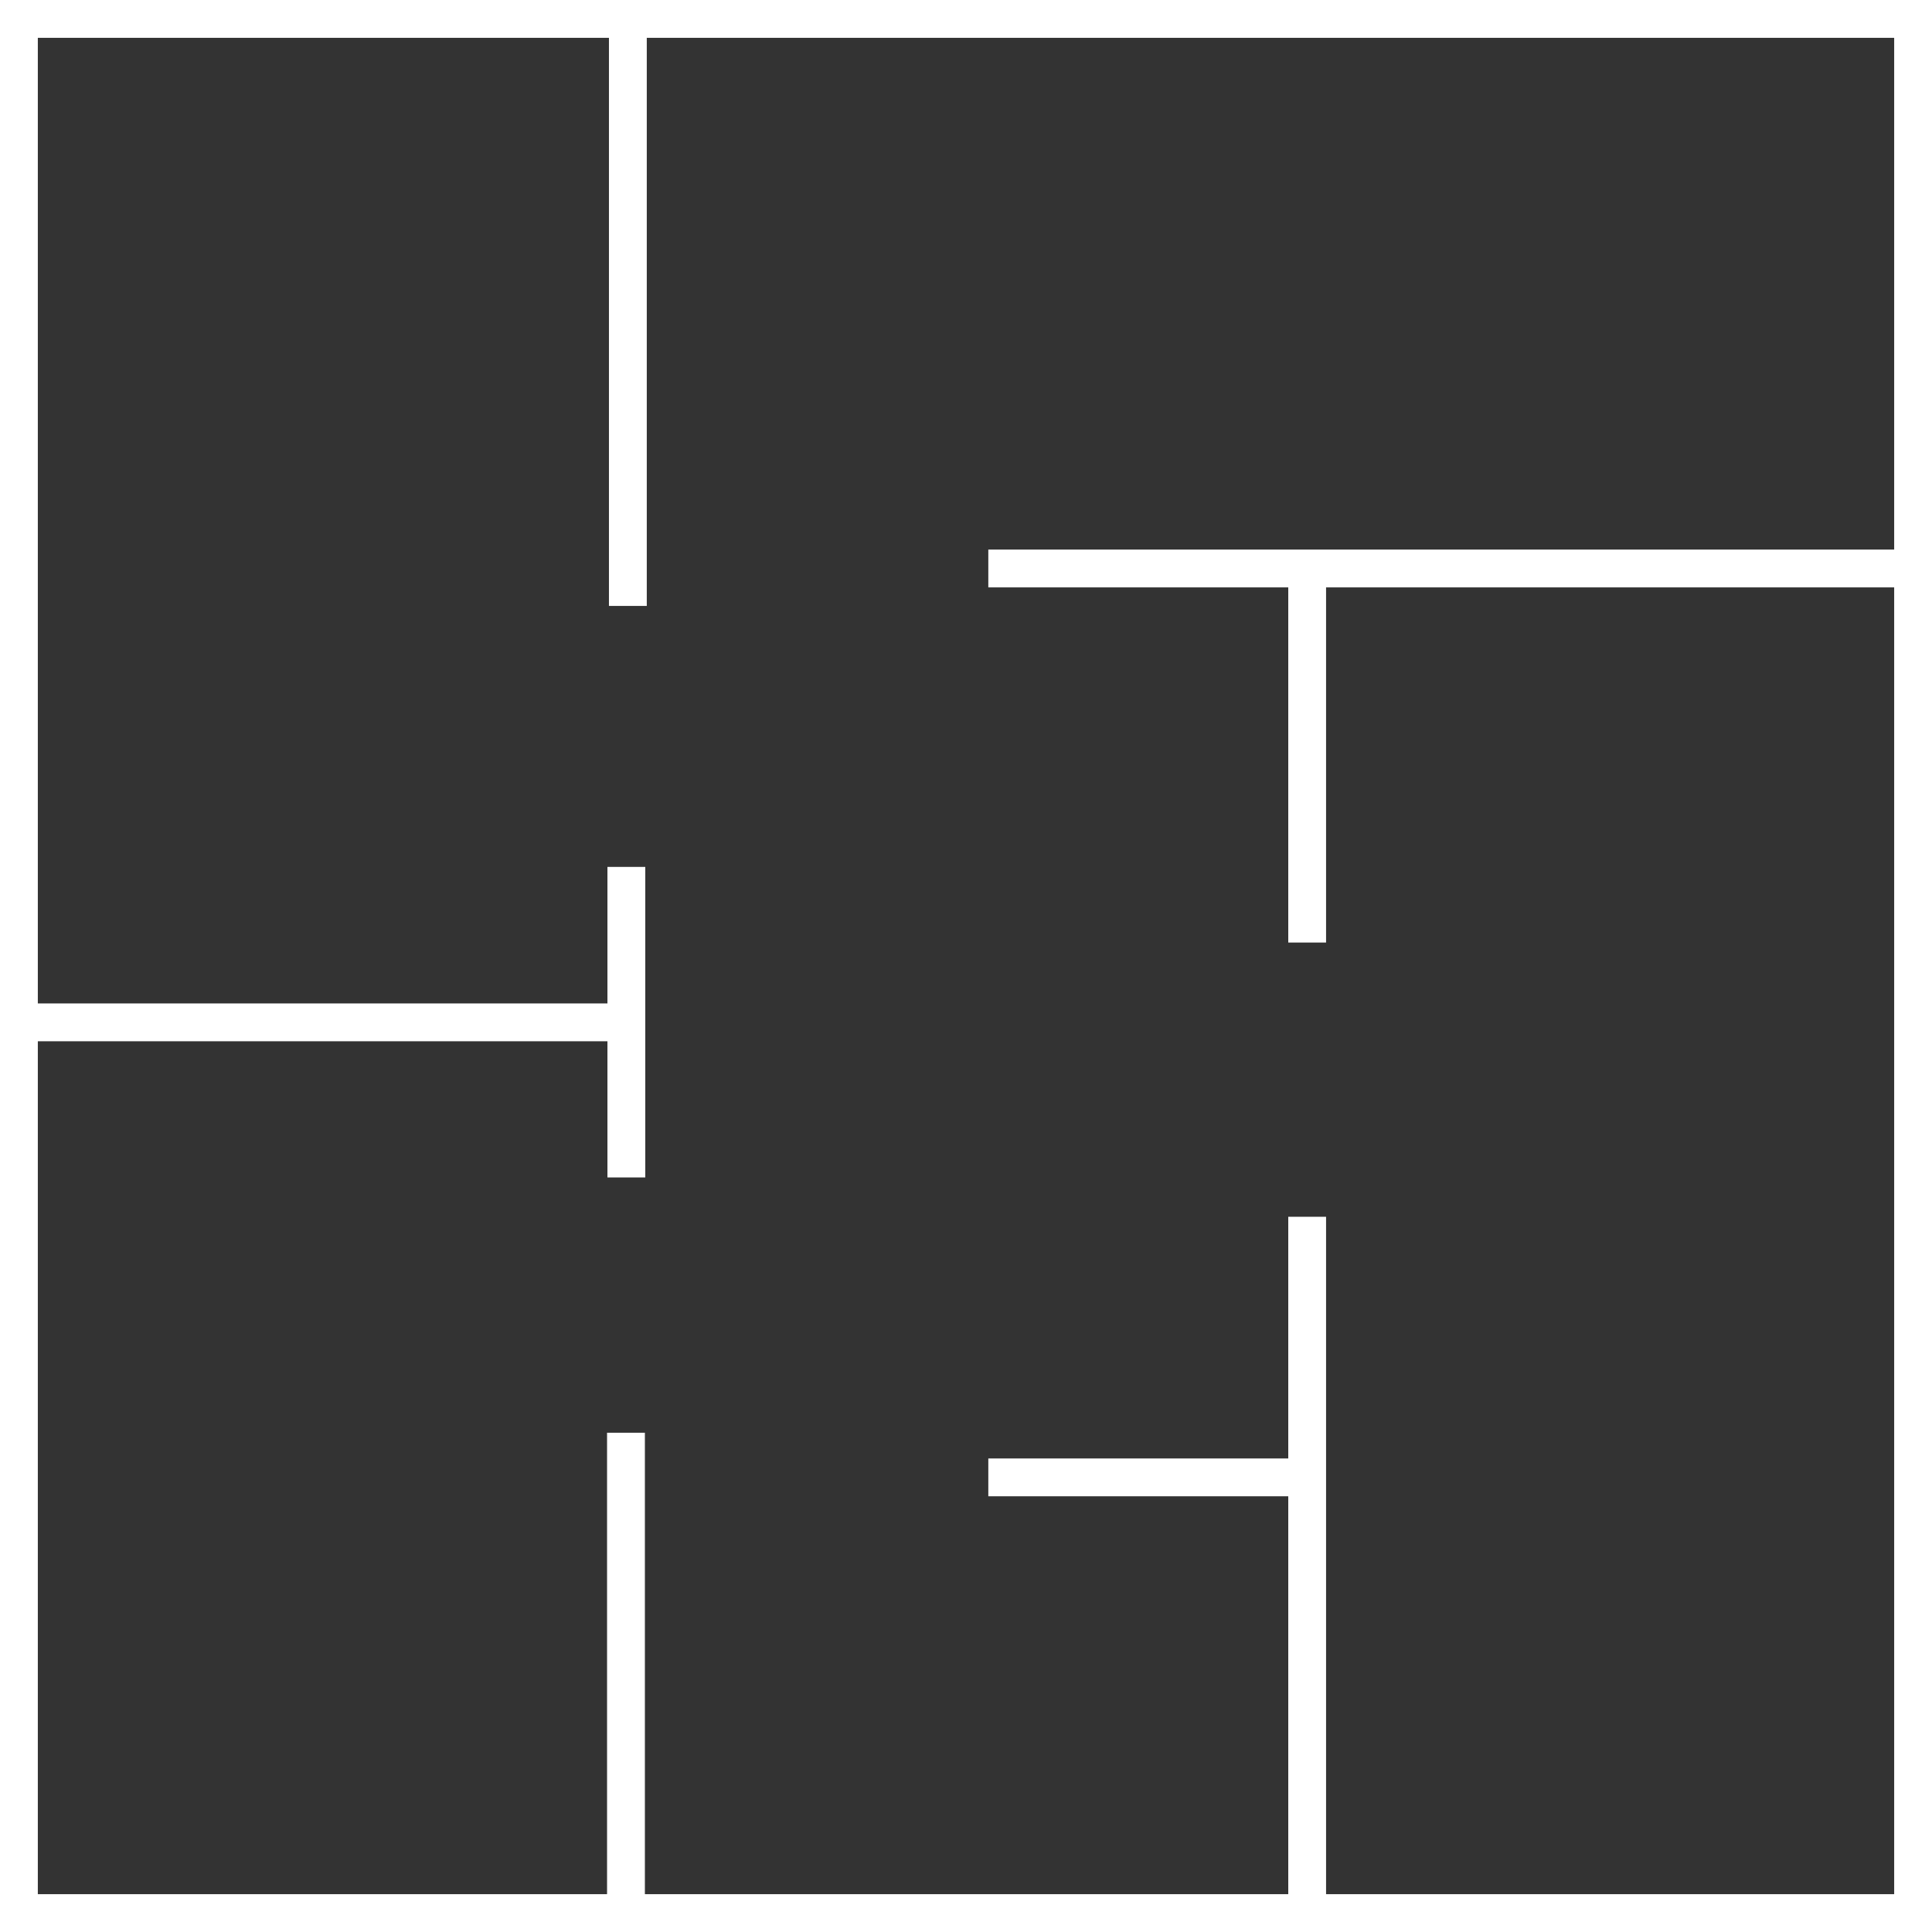
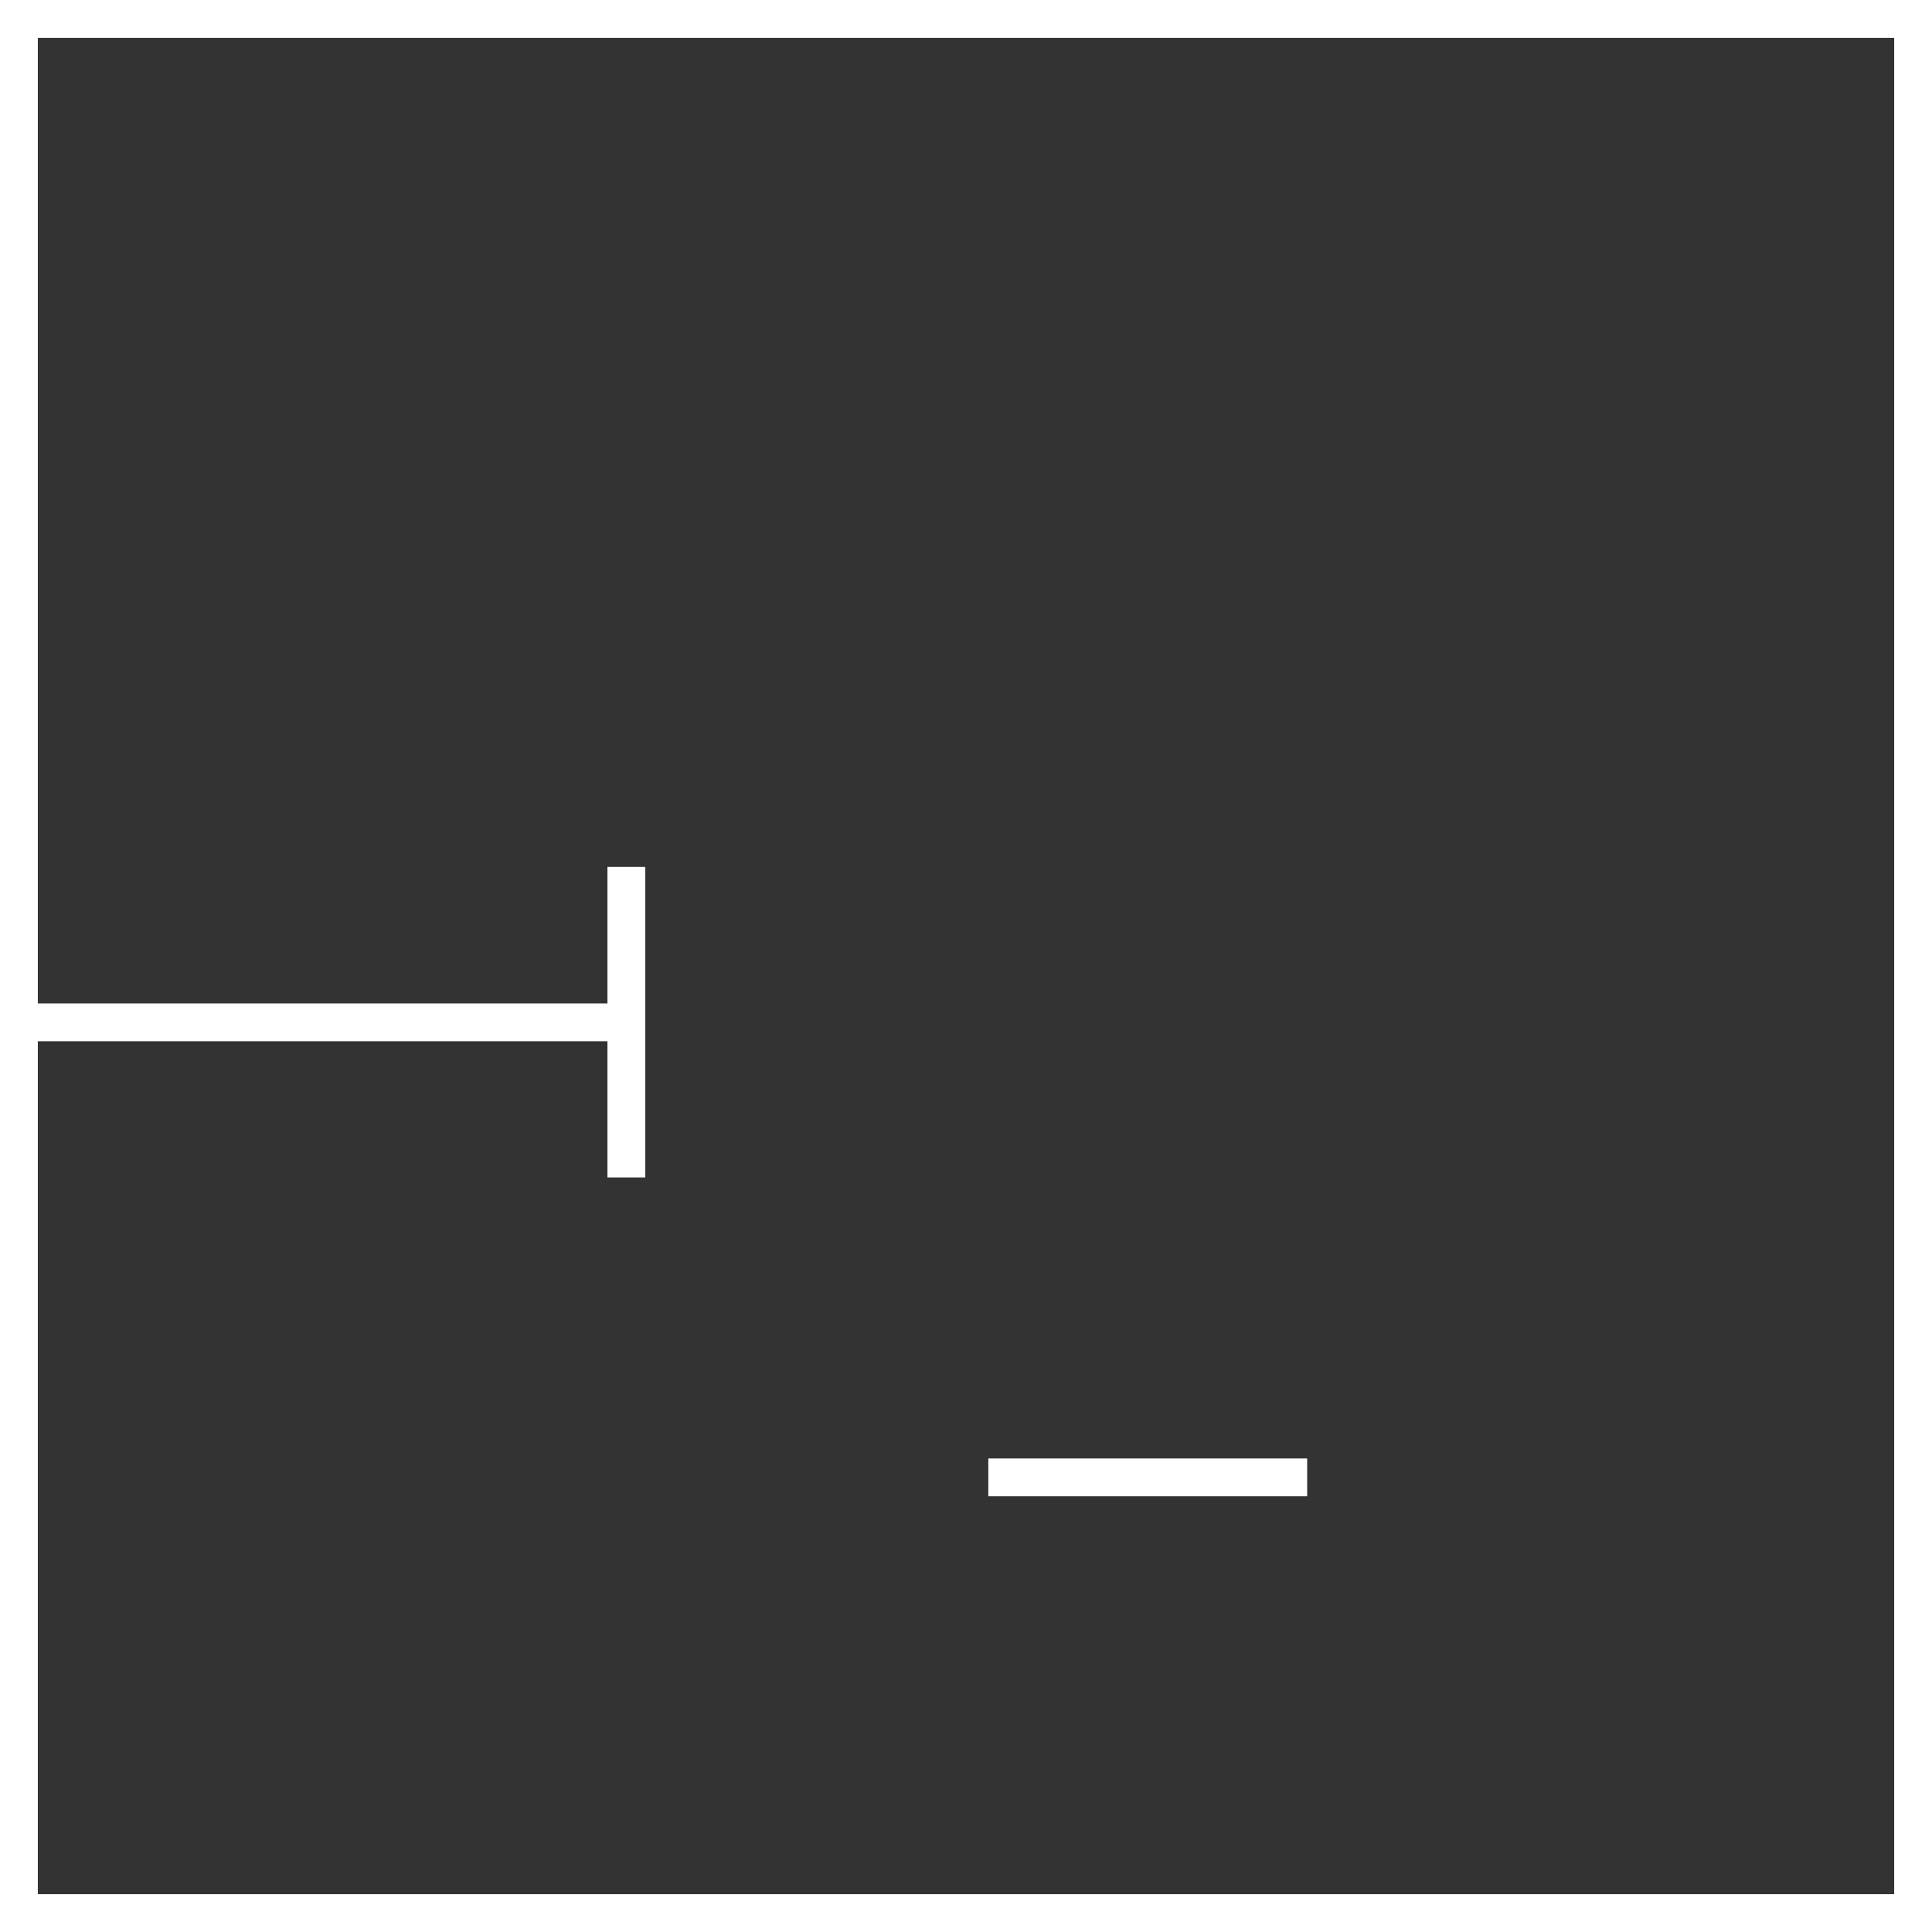
<svg xmlns="http://www.w3.org/2000/svg" width="100" height="100" viewBox="0 0 100 100" fill="none">
  <rect x="0" y="0" width="100" height="100" fill="#333333" stroke="none" />
  <g clip-path="url(#clip0_1_1250)">
    <path d="M100 100H0V0H100V100ZM1.958 98.042H98.042V1.958H1.958V98.042Z" fill="white" />
-     <path d="M33.477 0.979H31.519V31.363H33.477V0.979Z" fill="white" />
-     <path d="M99.021 28.446H51.155V30.403H99.021V28.446Z" fill="white" />
-     <path d="M68.637 29.424H66.68V48.786H68.637V29.424Z" fill="white" />
-     <path d="M68.637 62.98H66.68V99.021H68.637V62.98Z" fill="white" />
    <path d="M67.659 75.49H51.155V77.447H67.659V75.49Z" fill="white" />
-     <path d="M33.379 74.158H31.421V99.021H33.379V74.158Z" fill="white" />
    <path d="M33.399 44.871H31.441V60.944H33.399V44.871Z" fill="white" />
    <path d="M31.754 51.938H0.959V53.896H31.754V51.938Z" fill="white" />
  </g>
  <defs>
    <clipPath id="clip0_1_1250">
      <rect width="100" height="100" fill="white" />
    </clipPath>
  </defs>
</svg>